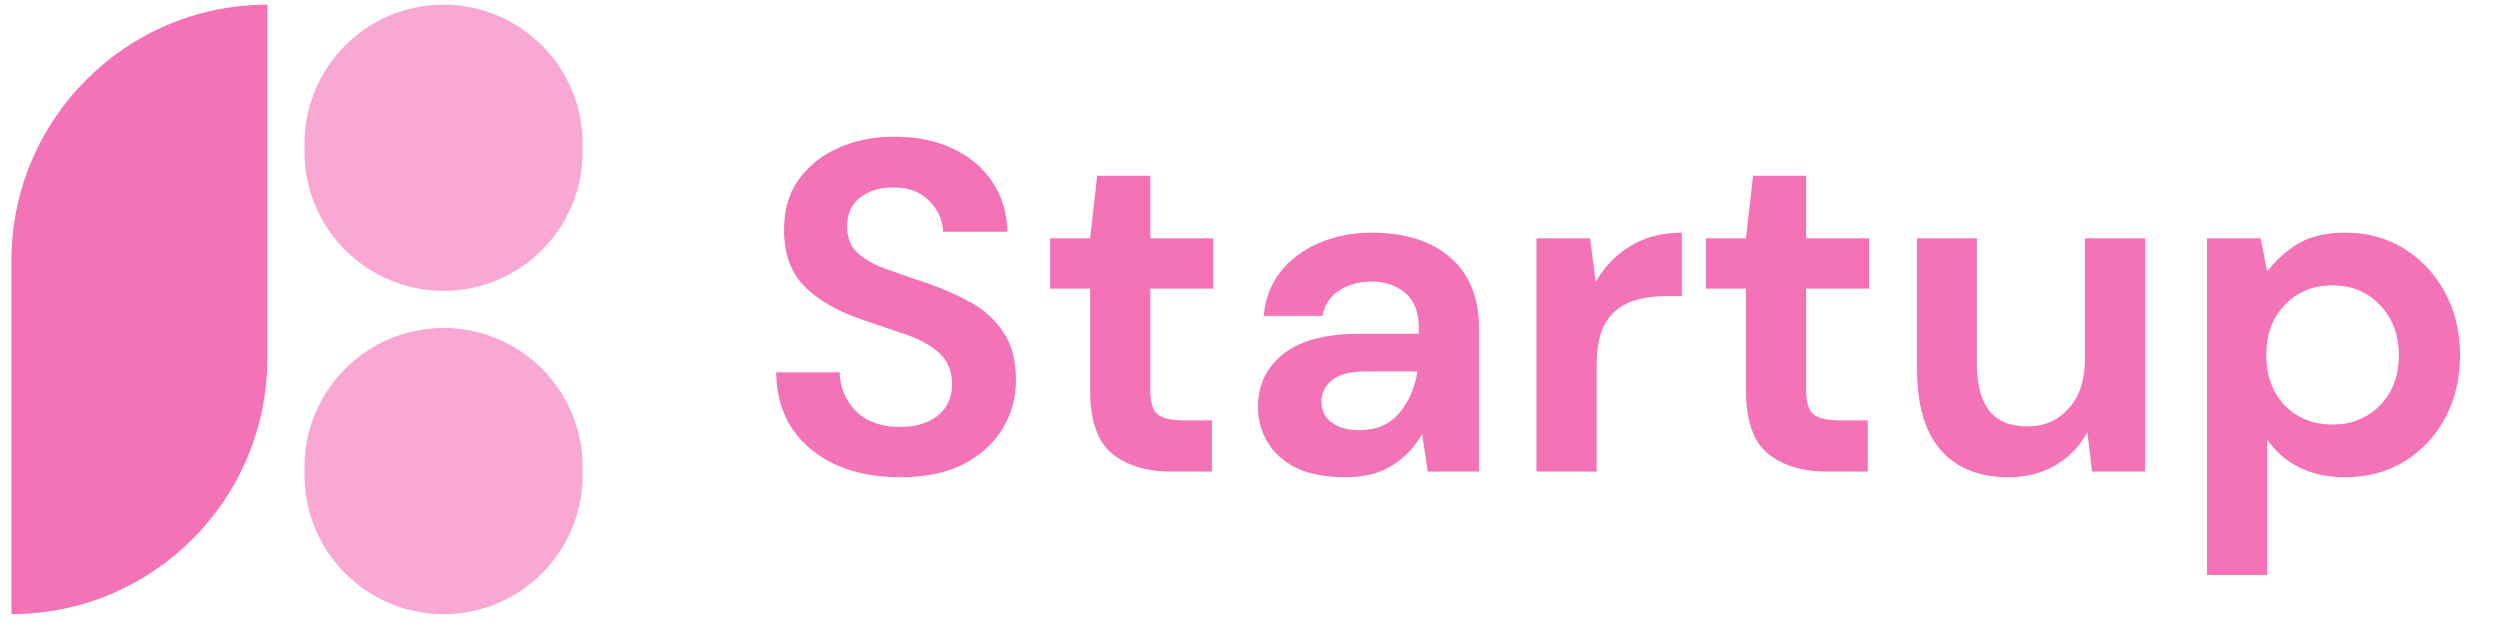
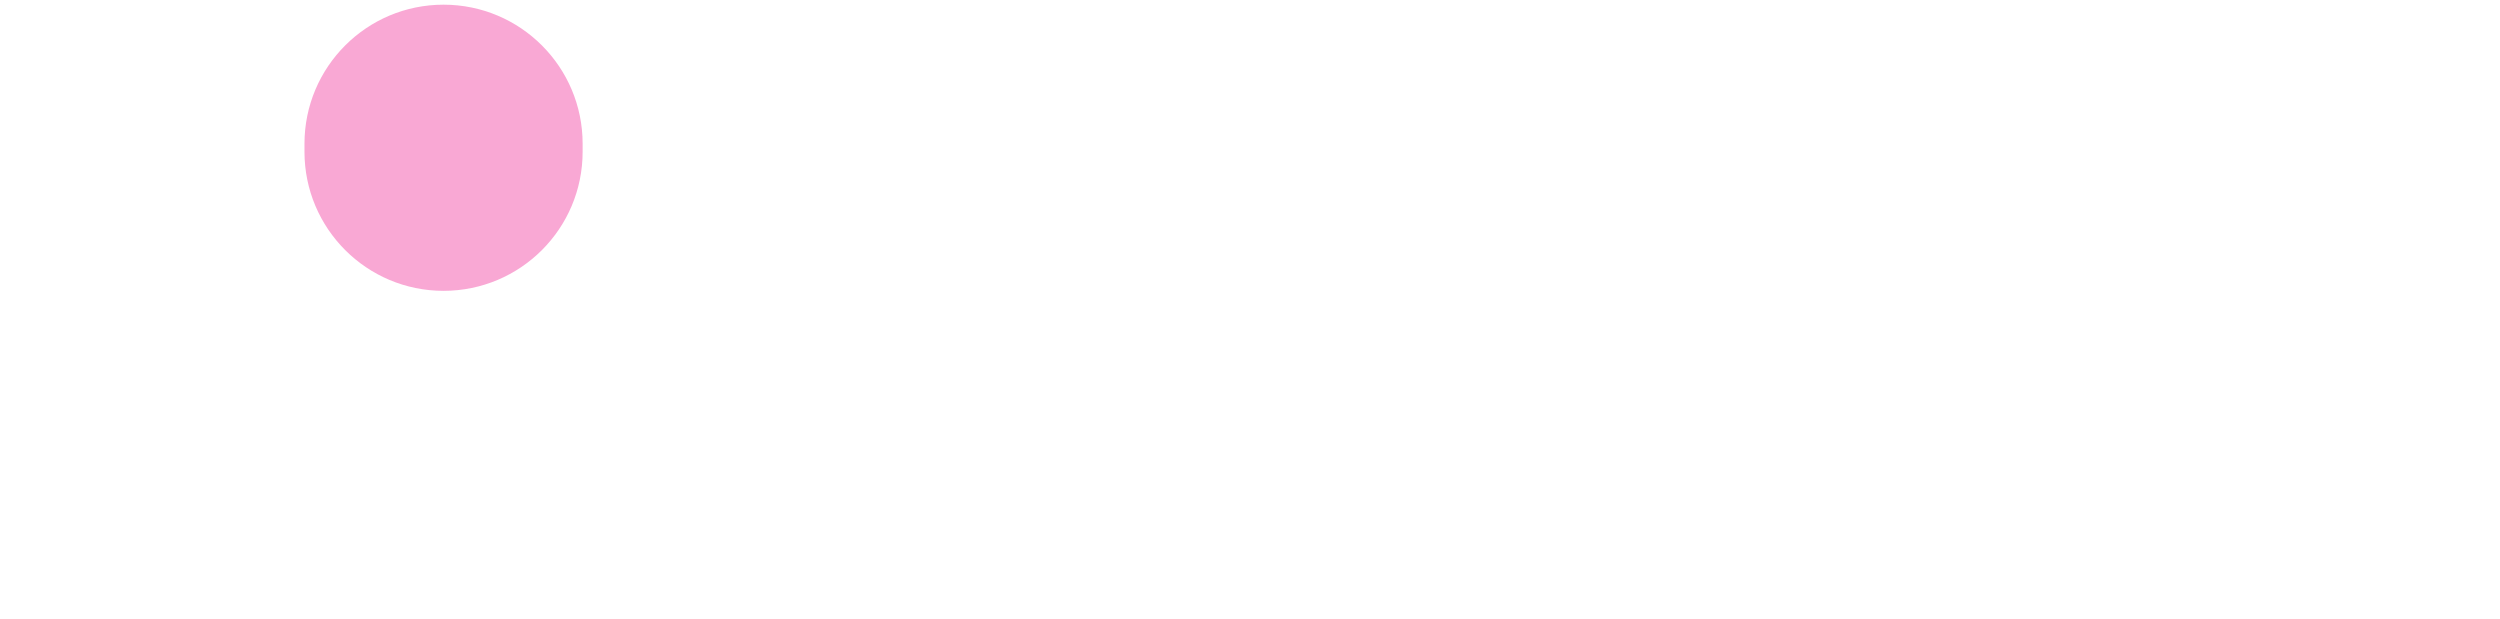
<svg xmlns="http://www.w3.org/2000/svg" width="202" height="50" viewBox="0 0 202 50" fill="none">
-   <path d="M72.742 38.559C70.791 38.559 69.069 38.229 67.574 37.571C66.079 36.886 64.901 35.924 64.04 34.682C63.179 33.416 62.736 31.883 62.71 30.084H67.84C67.891 31.326 68.334 32.377 69.17 33.239C70.031 34.075 71.21 34.492 72.704 34.492C73.996 34.492 75.022 34.188 75.782 33.581C76.542 32.947 76.922 32.111 76.922 31.073C76.922 29.983 76.58 29.134 75.896 28.526C75.237 27.919 74.351 27.424 73.236 27.044C72.121 26.665 70.931 26.259 69.664 25.828C67.612 25.119 66.041 24.207 64.952 23.093C63.888 21.978 63.356 20.496 63.356 18.646C63.331 17.076 63.698 15.733 64.458 14.618C65.243 13.479 66.308 12.604 67.65 11.996C68.993 11.363 70.538 11.046 72.286 11.046C74.059 11.046 75.618 11.363 76.96 11.996C78.328 12.63 79.392 13.517 80.152 14.656C80.938 15.796 81.356 17.152 81.406 18.723H76.2C76.175 17.785 75.808 16.962 75.098 16.253C74.414 15.518 73.451 15.15 72.21 15.15C71.146 15.125 70.247 15.391 69.512 15.948C68.803 16.48 68.448 17.266 68.448 18.305C68.448 19.191 68.727 19.901 69.284 20.433C69.841 20.939 70.602 21.37 71.564 21.724C72.527 22.079 73.629 22.459 74.87 22.864C76.188 23.32 77.391 23.852 78.48 24.46C79.57 25.069 80.444 25.879 81.102 26.892C81.761 27.881 82.09 29.16 82.09 30.73C82.09 32.124 81.736 33.416 81.026 34.606C80.317 35.797 79.266 36.76 77.872 37.495C76.479 38.204 74.769 38.559 72.742 38.559ZM94.618 38.102C92.642 38.102 91.059 37.621 89.868 36.658C88.677 35.696 88.082 33.986 88.082 31.529V23.32H84.852V19.255H88.082L88.652 14.2H92.946V19.255H98.038V23.32H92.946V31.567C92.946 32.478 93.136 33.112 93.516 33.467C93.921 33.796 94.605 33.961 95.568 33.961H97.924V38.102H94.618ZM108.712 38.559C107.091 38.559 105.761 38.305 104.722 37.798C103.683 37.267 102.911 36.57 102.404 35.709C101.897 34.847 101.644 33.897 101.644 32.858C101.644 31.11 102.328 29.692 103.696 28.602C105.064 27.513 107.116 26.968 109.852 26.968H114.64V26.512C114.64 25.221 114.273 24.27 113.538 23.663C112.803 23.055 111.891 22.75 110.802 22.75C109.814 22.75 108.953 22.991 108.218 23.473C107.483 23.928 107.027 24.613 106.85 25.524H102.1C102.227 24.157 102.683 22.966 103.468 21.953C104.279 20.939 105.317 20.166 106.584 19.634C107.851 19.077 109.269 18.799 110.84 18.799C113.525 18.799 115.641 19.47 117.186 20.812C118.731 22.155 119.504 24.055 119.504 26.512V38.102H115.362L114.906 35.062C114.349 36.076 113.563 36.912 112.55 37.571C111.562 38.229 110.283 38.559 108.712 38.559ZM109.814 34.758C111.207 34.758 112.284 34.303 113.044 33.391C113.829 32.478 114.323 31.351 114.526 30.009H110.384C109.092 30.009 108.167 30.249 107.61 30.73C107.053 31.186 106.774 31.756 106.774 32.441C106.774 33.175 107.053 33.745 107.61 34.151C108.167 34.556 108.902 34.758 109.814 34.758ZM124.146 38.102V19.255H128.478L128.934 22.788C129.618 21.573 130.542 20.61 131.708 19.901C132.898 19.166 134.292 18.799 135.888 18.799V23.928H134.52C133.456 23.928 132.506 24.093 131.67 24.422C130.834 24.752 130.175 25.322 129.694 26.133C129.238 26.943 129.01 28.07 129.01 29.515V38.102H124.146ZM147.61 38.102C145.634 38.102 144.051 37.621 142.86 36.658C141.67 35.696 141.074 33.986 141.074 31.529V23.32H137.844V19.255H141.074L141.644 14.2H145.938V19.255H151.03V23.32H145.938V31.567C145.938 32.478 146.128 33.112 146.508 33.467C146.914 33.796 147.598 33.961 148.56 33.961H150.916V38.102H147.61ZM162.274 38.559C159.918 38.559 158.094 37.824 156.802 36.355C155.536 34.885 154.902 32.732 154.902 29.895V19.255H159.728V29.439C159.728 31.06 160.058 32.301 160.716 33.163C161.375 34.024 162.414 34.455 163.832 34.455C165.175 34.455 166.277 33.973 167.138 33.011C168.025 32.048 168.468 30.705 168.468 28.983V19.255H173.332V38.102H169.038L168.658 34.91C168.076 36.025 167.227 36.912 166.112 37.571C165.023 38.229 163.744 38.559 162.274 38.559ZM178.325 46.462V19.255H182.657L183.189 21.953C183.797 21.116 184.595 20.382 185.583 19.748C186.597 19.115 187.901 18.799 189.497 18.799C191.271 18.799 192.854 19.229 194.247 20.09C195.641 20.952 196.743 22.13 197.553 23.625C198.364 25.119 198.769 26.817 198.769 28.716C198.769 30.616 198.364 32.314 197.553 33.809C196.743 35.278 195.641 36.443 194.247 37.304C192.854 38.141 191.271 38.559 189.497 38.559C188.079 38.559 186.837 38.292 185.773 37.761C184.709 37.228 183.848 36.481 183.189 35.519V46.462H178.325ZM188.471 34.303C190.017 34.303 191.296 33.783 192.309 32.745C193.323 31.706 193.829 30.363 193.829 28.716C193.829 27.07 193.323 25.715 192.309 24.651C191.296 23.587 190.017 23.055 188.471 23.055C186.901 23.055 185.609 23.587 184.595 24.651C183.607 25.689 183.113 27.032 183.113 28.678C183.113 30.325 183.607 31.68 184.595 32.745C185.609 33.783 186.901 34.303 188.471 34.303Z" fill="#f472b6" />
-   <path d="M0.924 21.057C0.924 9.636 10.182 0.378 21.603 0.378V28.943C21.603 40.364 12.345 49.622 0.924 49.622V21.057Z" fill="#f472b6" />
  <path d="M24.602 11.615C24.602 5.409 29.633 0.378 35.839 0.378C42.045 0.378 47.076 5.409 47.076 11.615V12.264C47.076 18.469 42.045 23.5 35.839 23.5C29.633 23.5 24.602 18.469 24.602 12.264V11.615Z" fill="#f9a8d4" />
-   <path d="M24.602 37.737C24.602 31.531 29.633 26.5 35.839 26.5C42.045 26.5 47.076 31.531 47.076 37.737V38.386C47.076 44.591 42.045 49.622 35.839 49.622C29.633 49.622 24.602 44.591 24.602 38.386V37.737Z" fill="#f9a8d4" />
</svg>